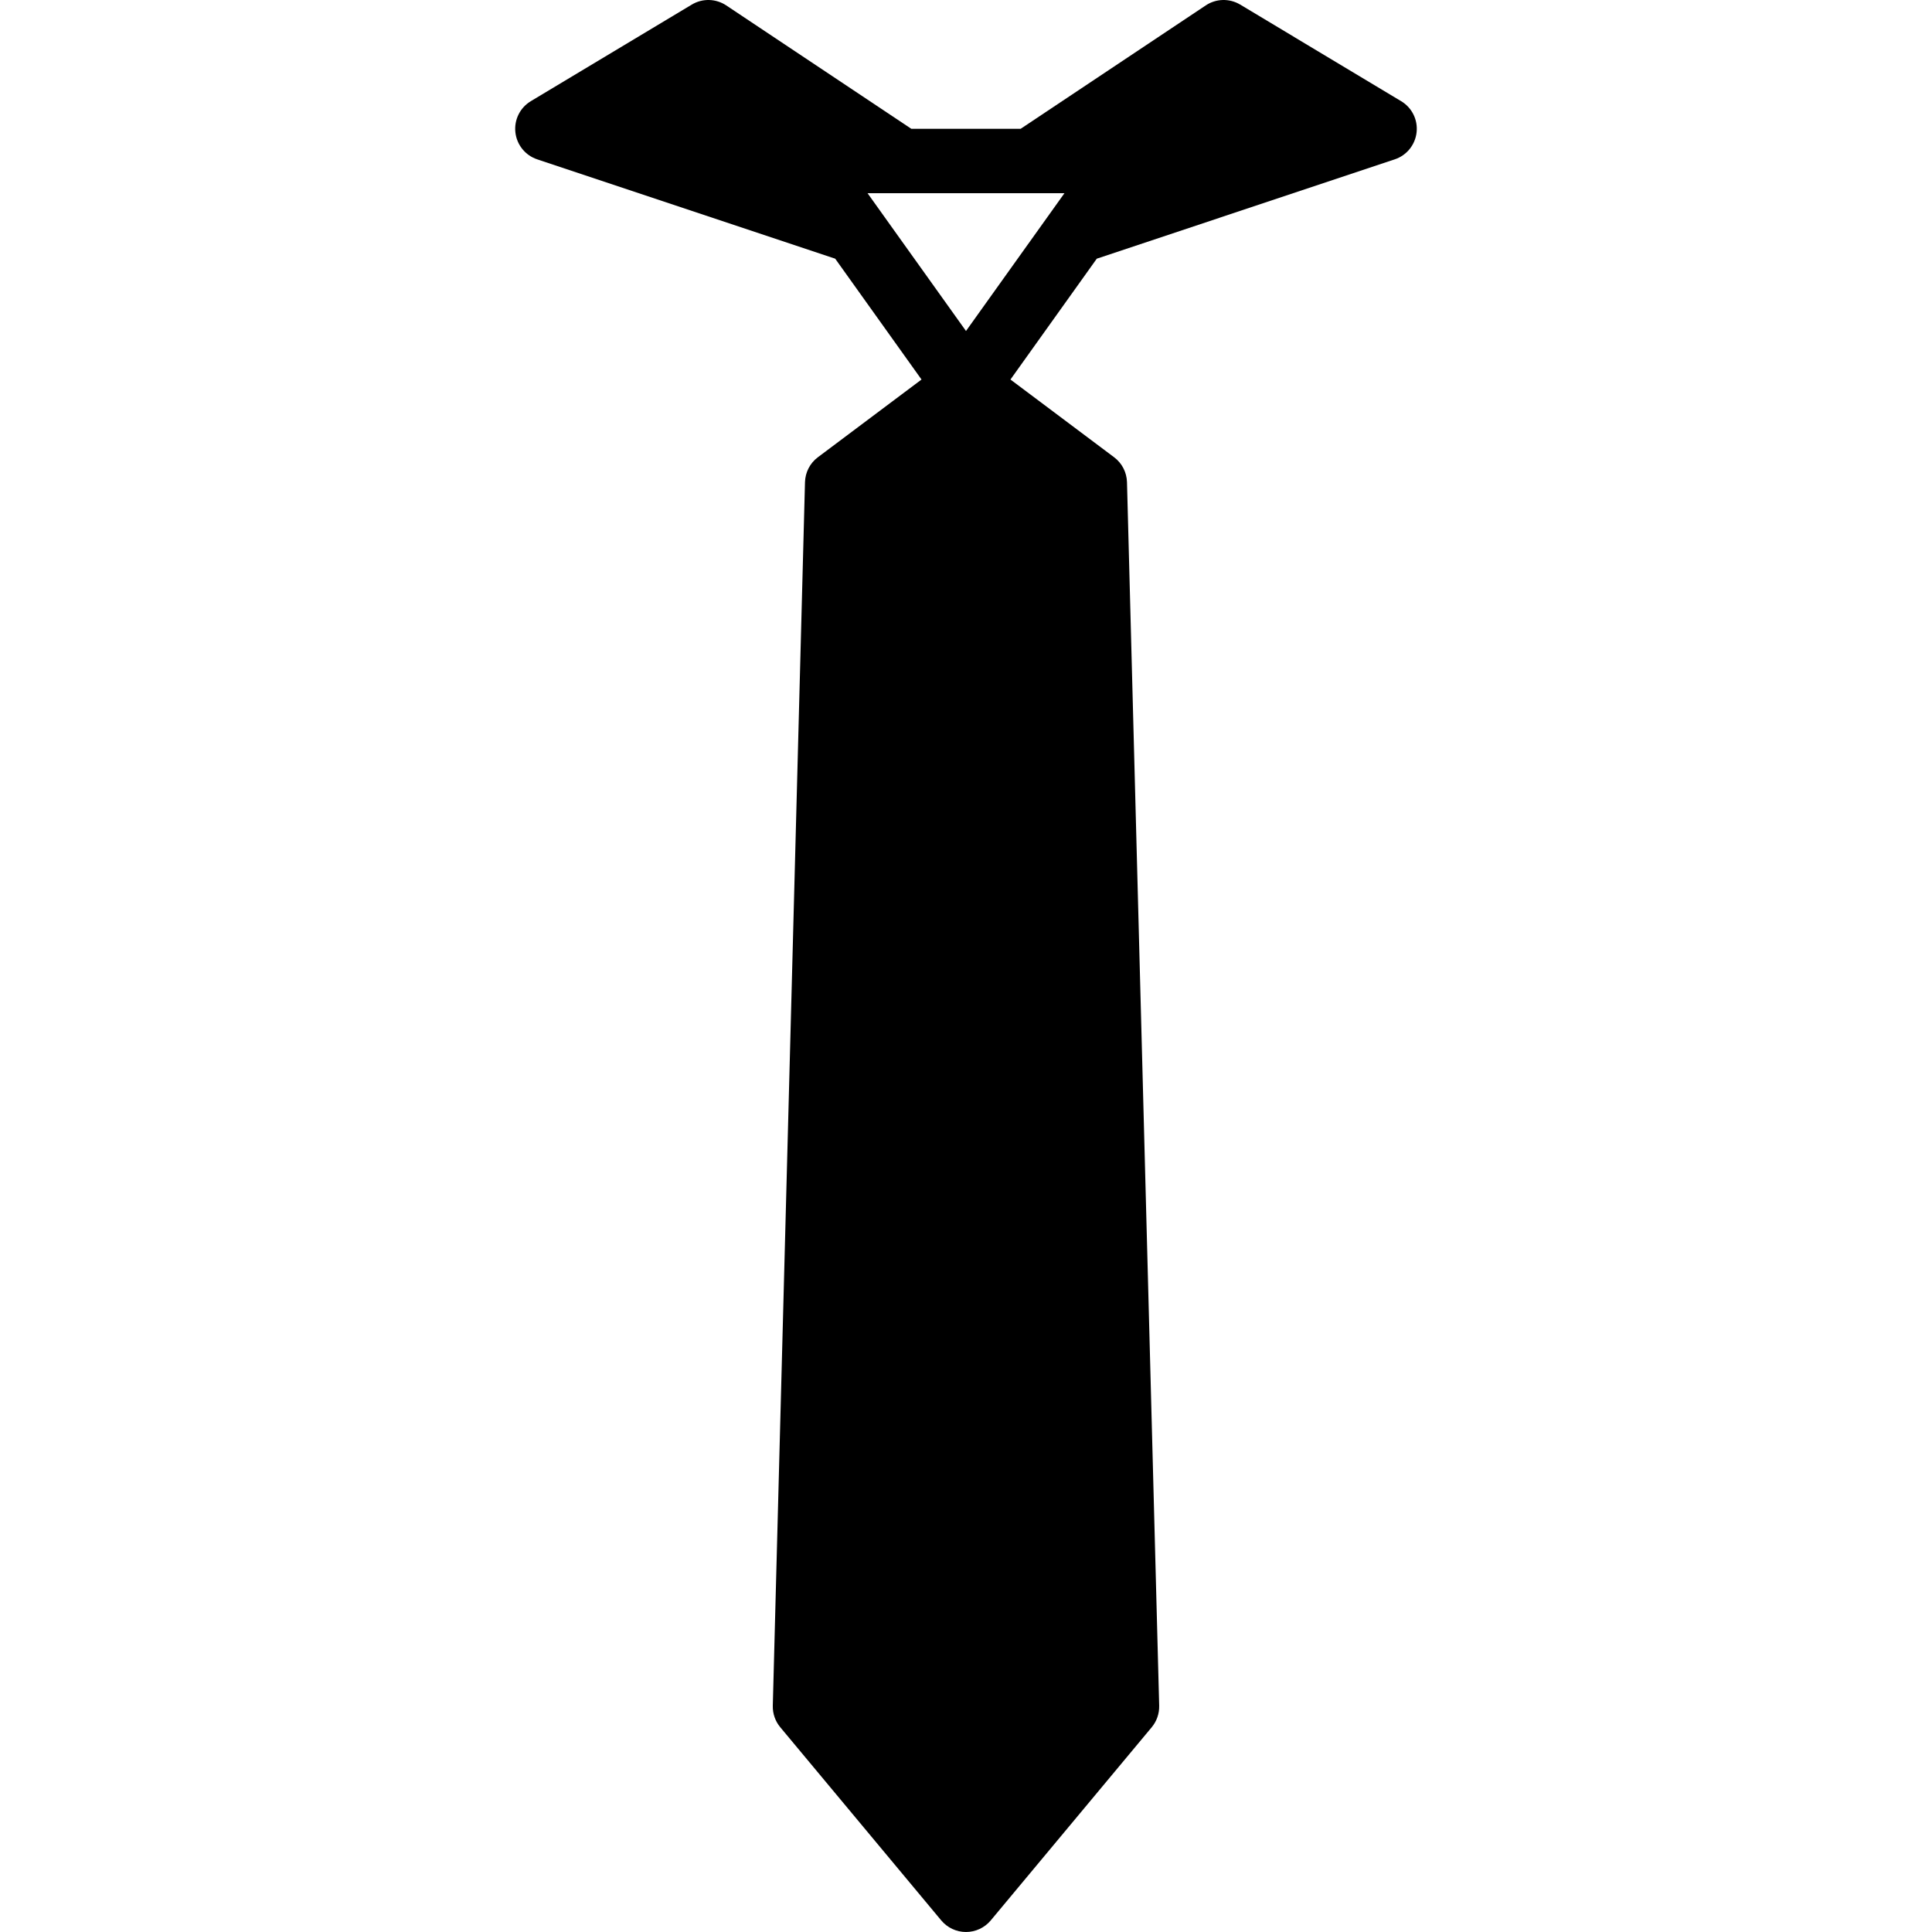
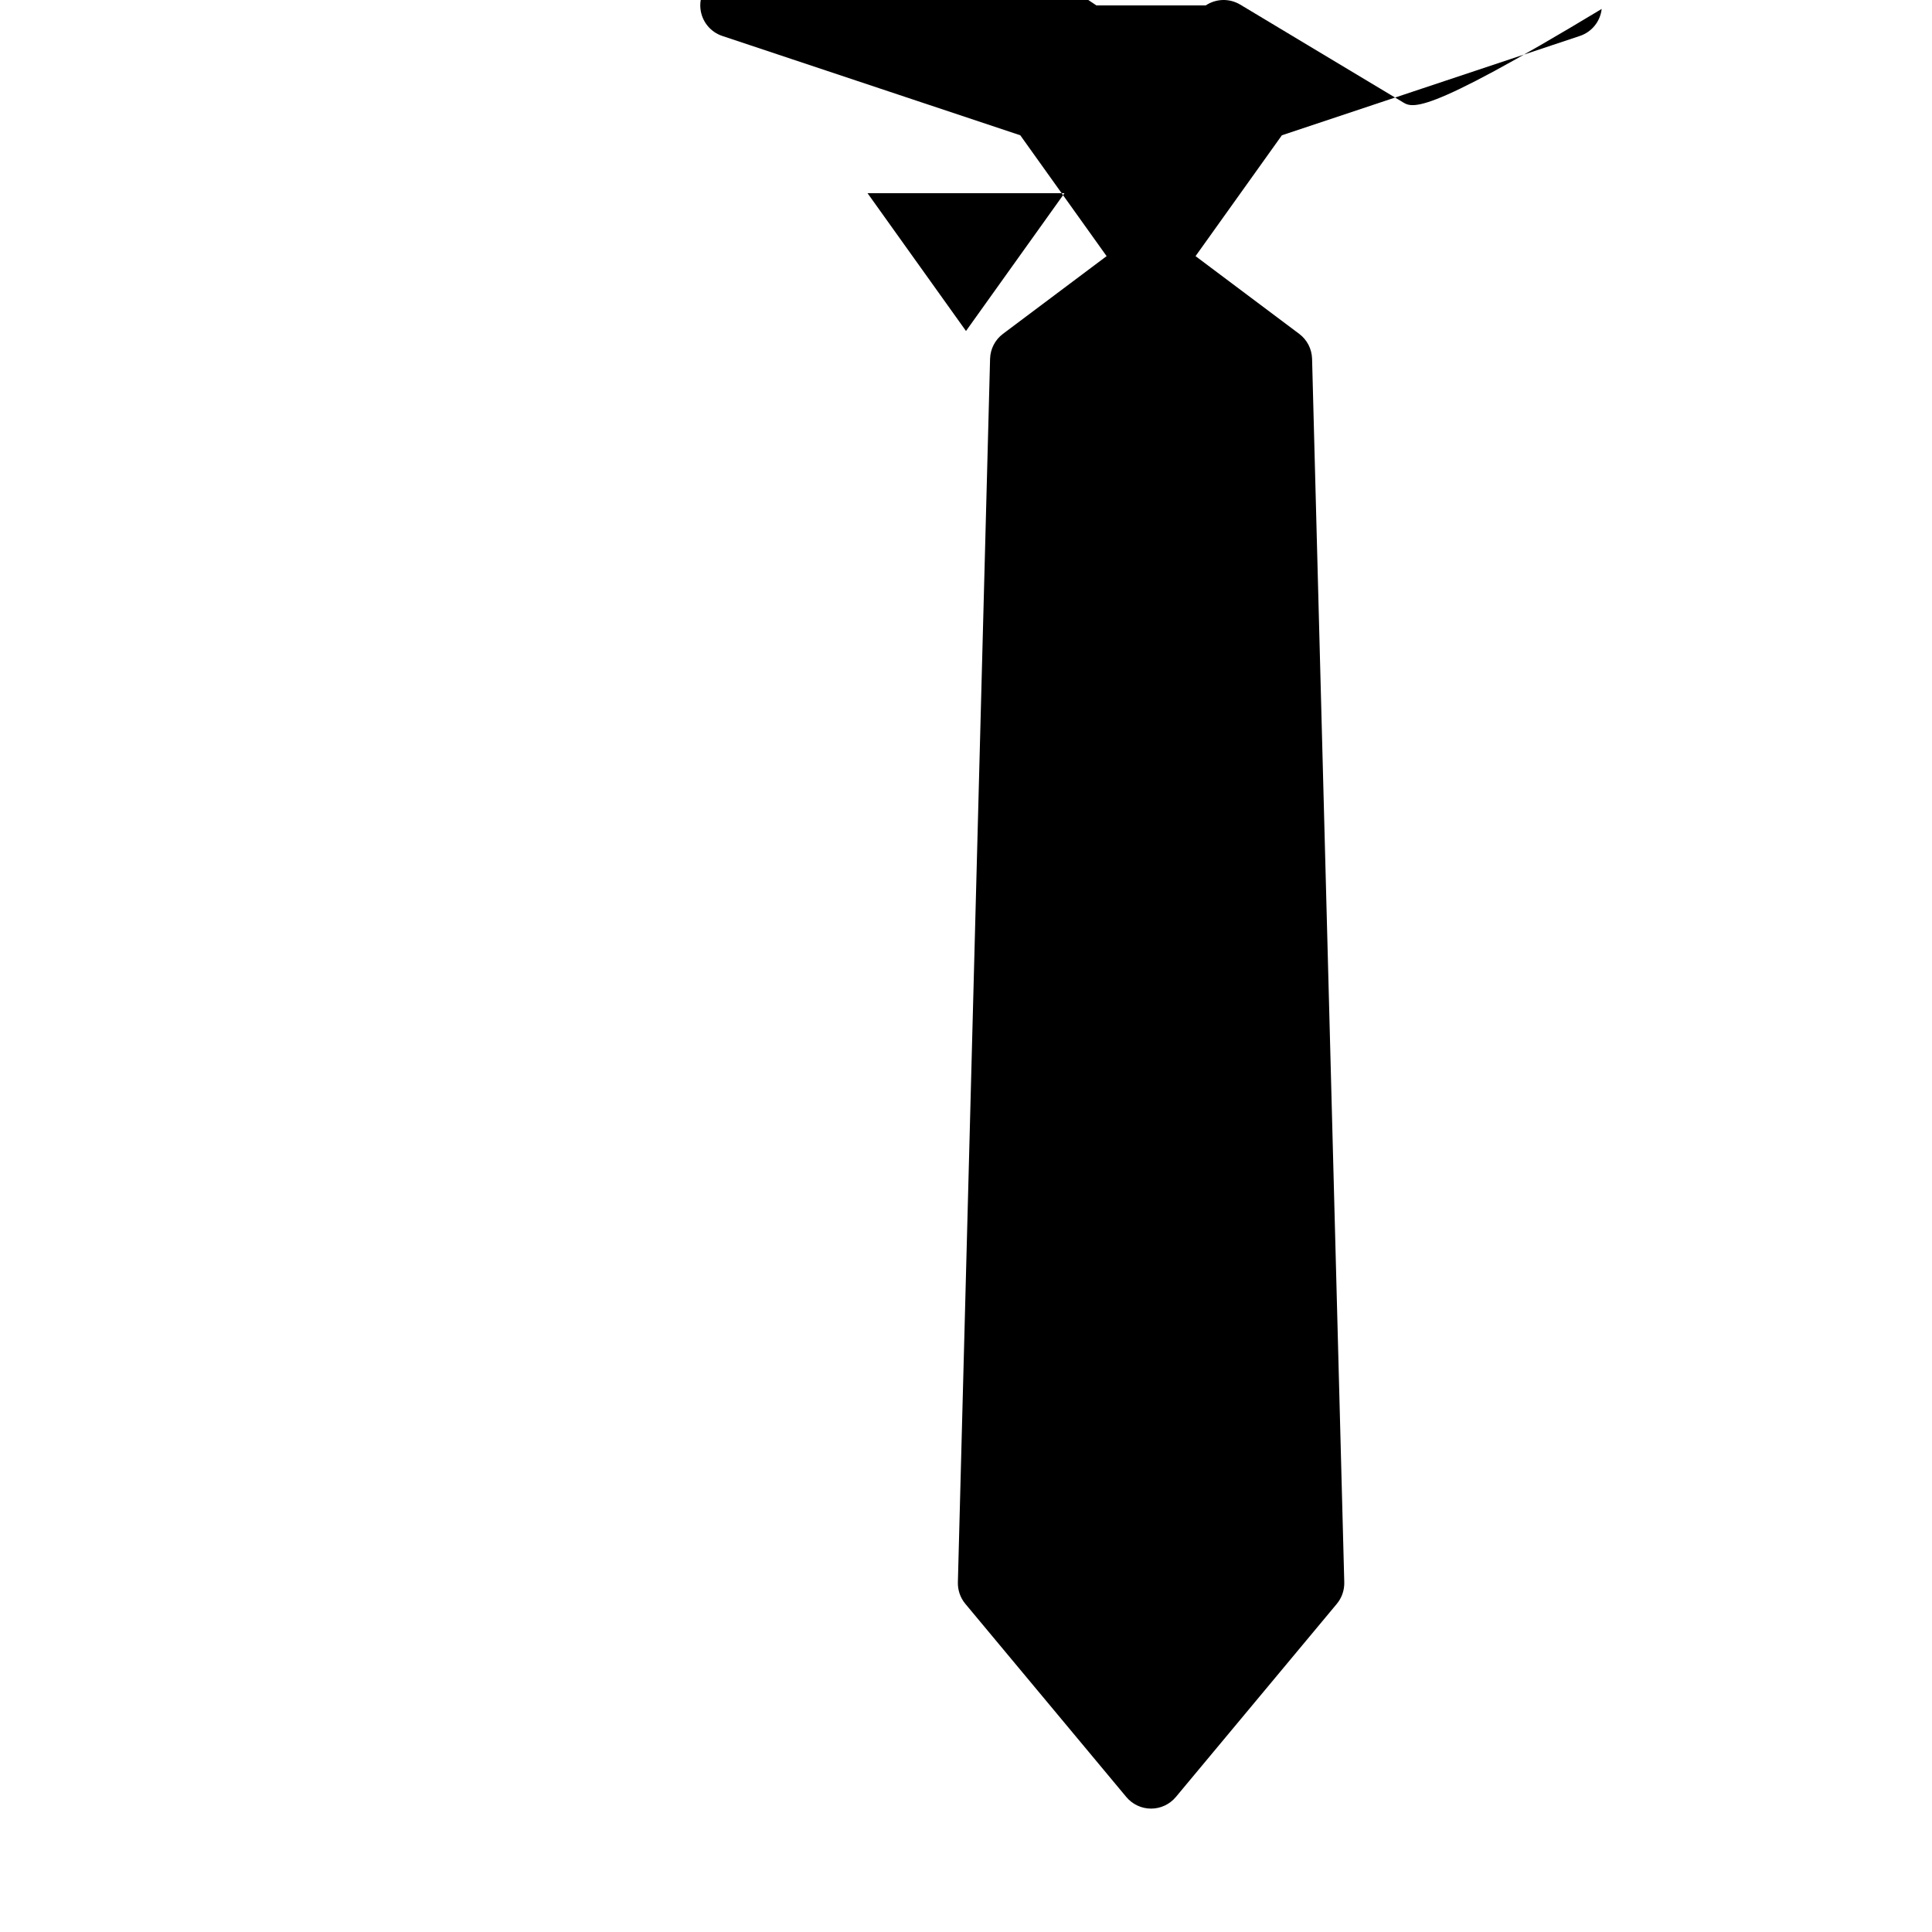
<svg xmlns="http://www.w3.org/2000/svg" fill="#000000" height="800px" width="800px" version="1.1" id="Layer_1" viewBox="0 0 512.005 512.005" xml:space="preserve">
  <g>
    <g>
-       <path d="M371.33,26.816l-42.667-25.6c-2.842-1.698-6.383-1.613-9.131,0.222l-49.05,32.7h-28.962l-49.05-32.7    c-2.765-1.835-6.306-1.92-9.131-0.222l-42.667,25.6c-2.859,1.715-4.454,4.932-4.087,8.252c0.367,3.311,2.62,6.11,5.786,7.159    l78.967,26.325l22.878,32.026l-27.469,20.599c-2.091,1.562-3.336,3.994-3.413,6.596l-8.533,324.267    c-0.051,2.082,0.649,4.096,1.971,5.692l42.667,51.2c1.63,1.946,4.028,3.072,6.562,3.072c2.534,0,4.932-1.126,6.562-3.072    l42.667-51.2c1.323-1.596,2.022-3.61,1.971-5.692l-8.533-324.267c-0.077-2.603-1.323-5.035-3.413-6.596l-27.469-20.599    l22.878-32.026l78.967-26.325c3.166-1.05,5.419-3.849,5.786-7.159C375.785,31.749,374.189,28.532,371.33,26.816z M256.002,87.719    l-26.086-36.514h9.02h34.133h9.02L256.002,87.719z" />
+       <path d="M371.33,26.816l-42.667-25.6c-2.842-1.698-6.383-1.613-9.131,0.222h-28.962l-49.05-32.7    c-2.765-1.835-6.306-1.92-9.131-0.222l-42.667,25.6c-2.859,1.715-4.454,4.932-4.087,8.252c0.367,3.311,2.62,6.11,5.786,7.159    l78.967,26.325l22.878,32.026l-27.469,20.599c-2.091,1.562-3.336,3.994-3.413,6.596l-8.533,324.267    c-0.051,2.082,0.649,4.096,1.971,5.692l42.667,51.2c1.63,1.946,4.028,3.072,6.562,3.072c2.534,0,4.932-1.126,6.562-3.072    l42.667-51.2c1.323-1.596,2.022-3.61,1.971-5.692l-8.533-324.267c-0.077-2.603-1.323-5.035-3.413-6.596l-27.469-20.599    l22.878-32.026l78.967-26.325c3.166-1.05,5.419-3.849,5.786-7.159C375.785,31.749,374.189,28.532,371.33,26.816z M256.002,87.719    l-26.086-36.514h9.02h34.133h9.02L256.002,87.719z" />
    </g>
  </g>
</svg>